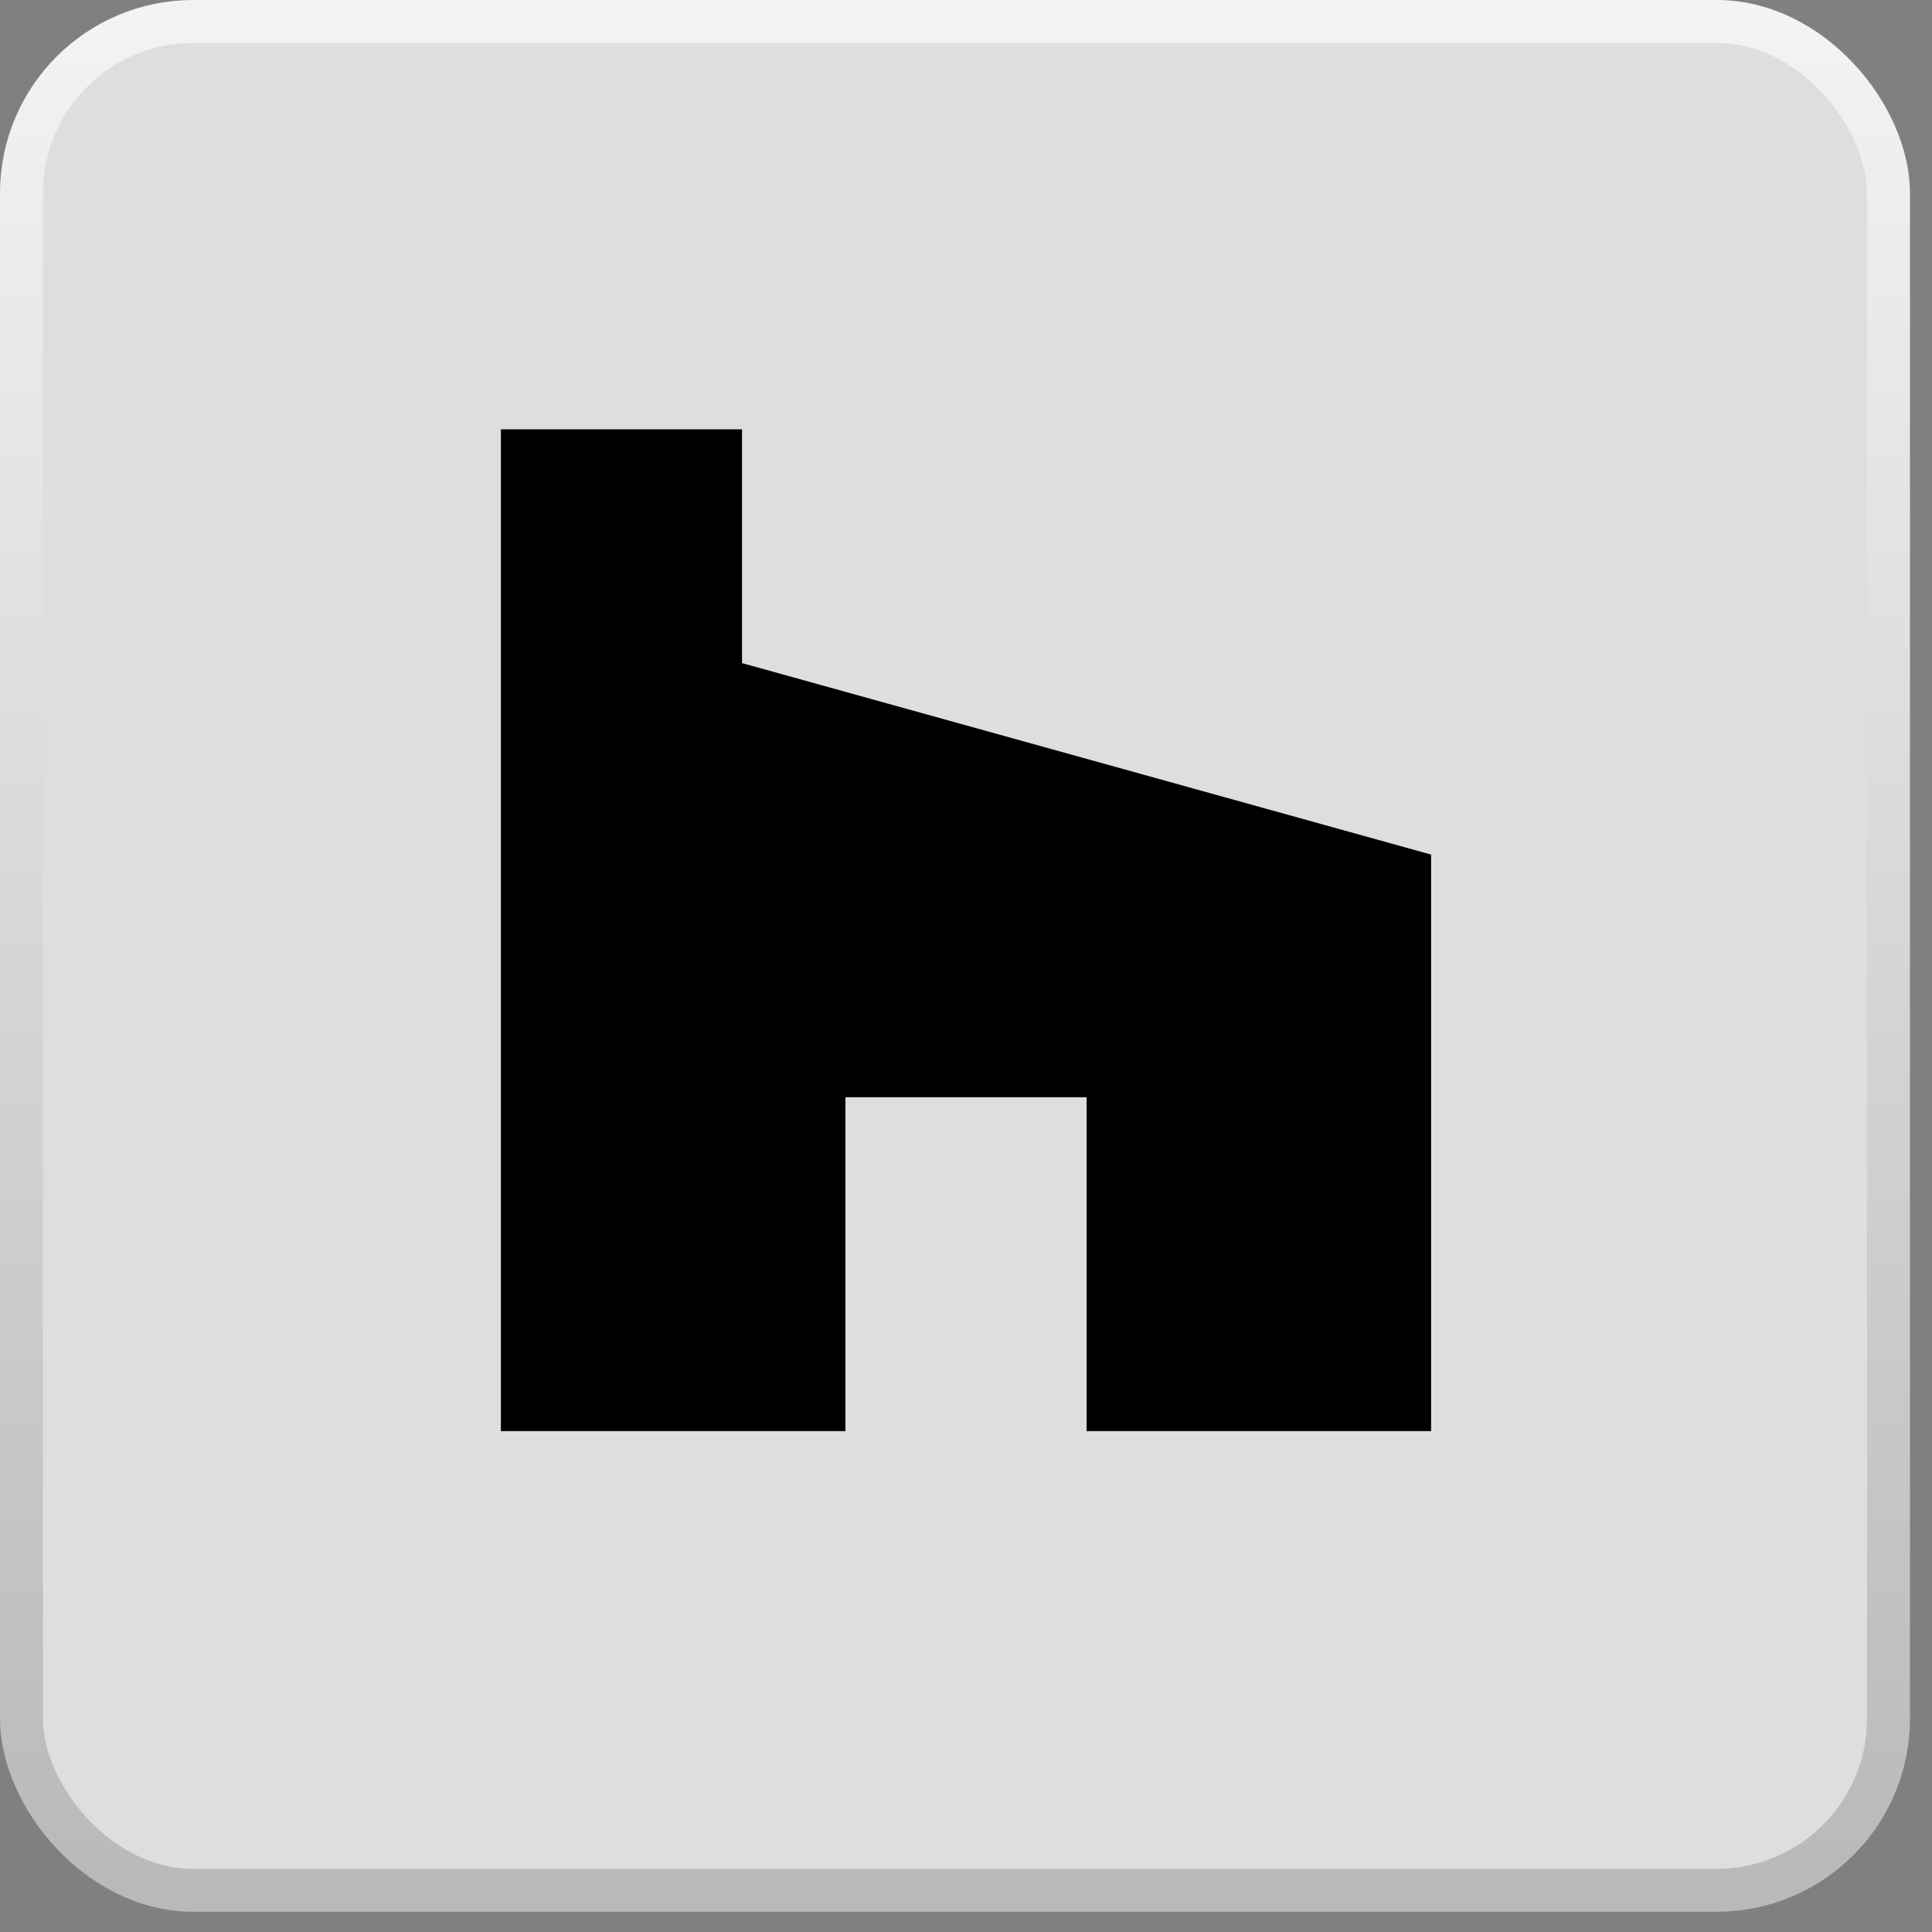
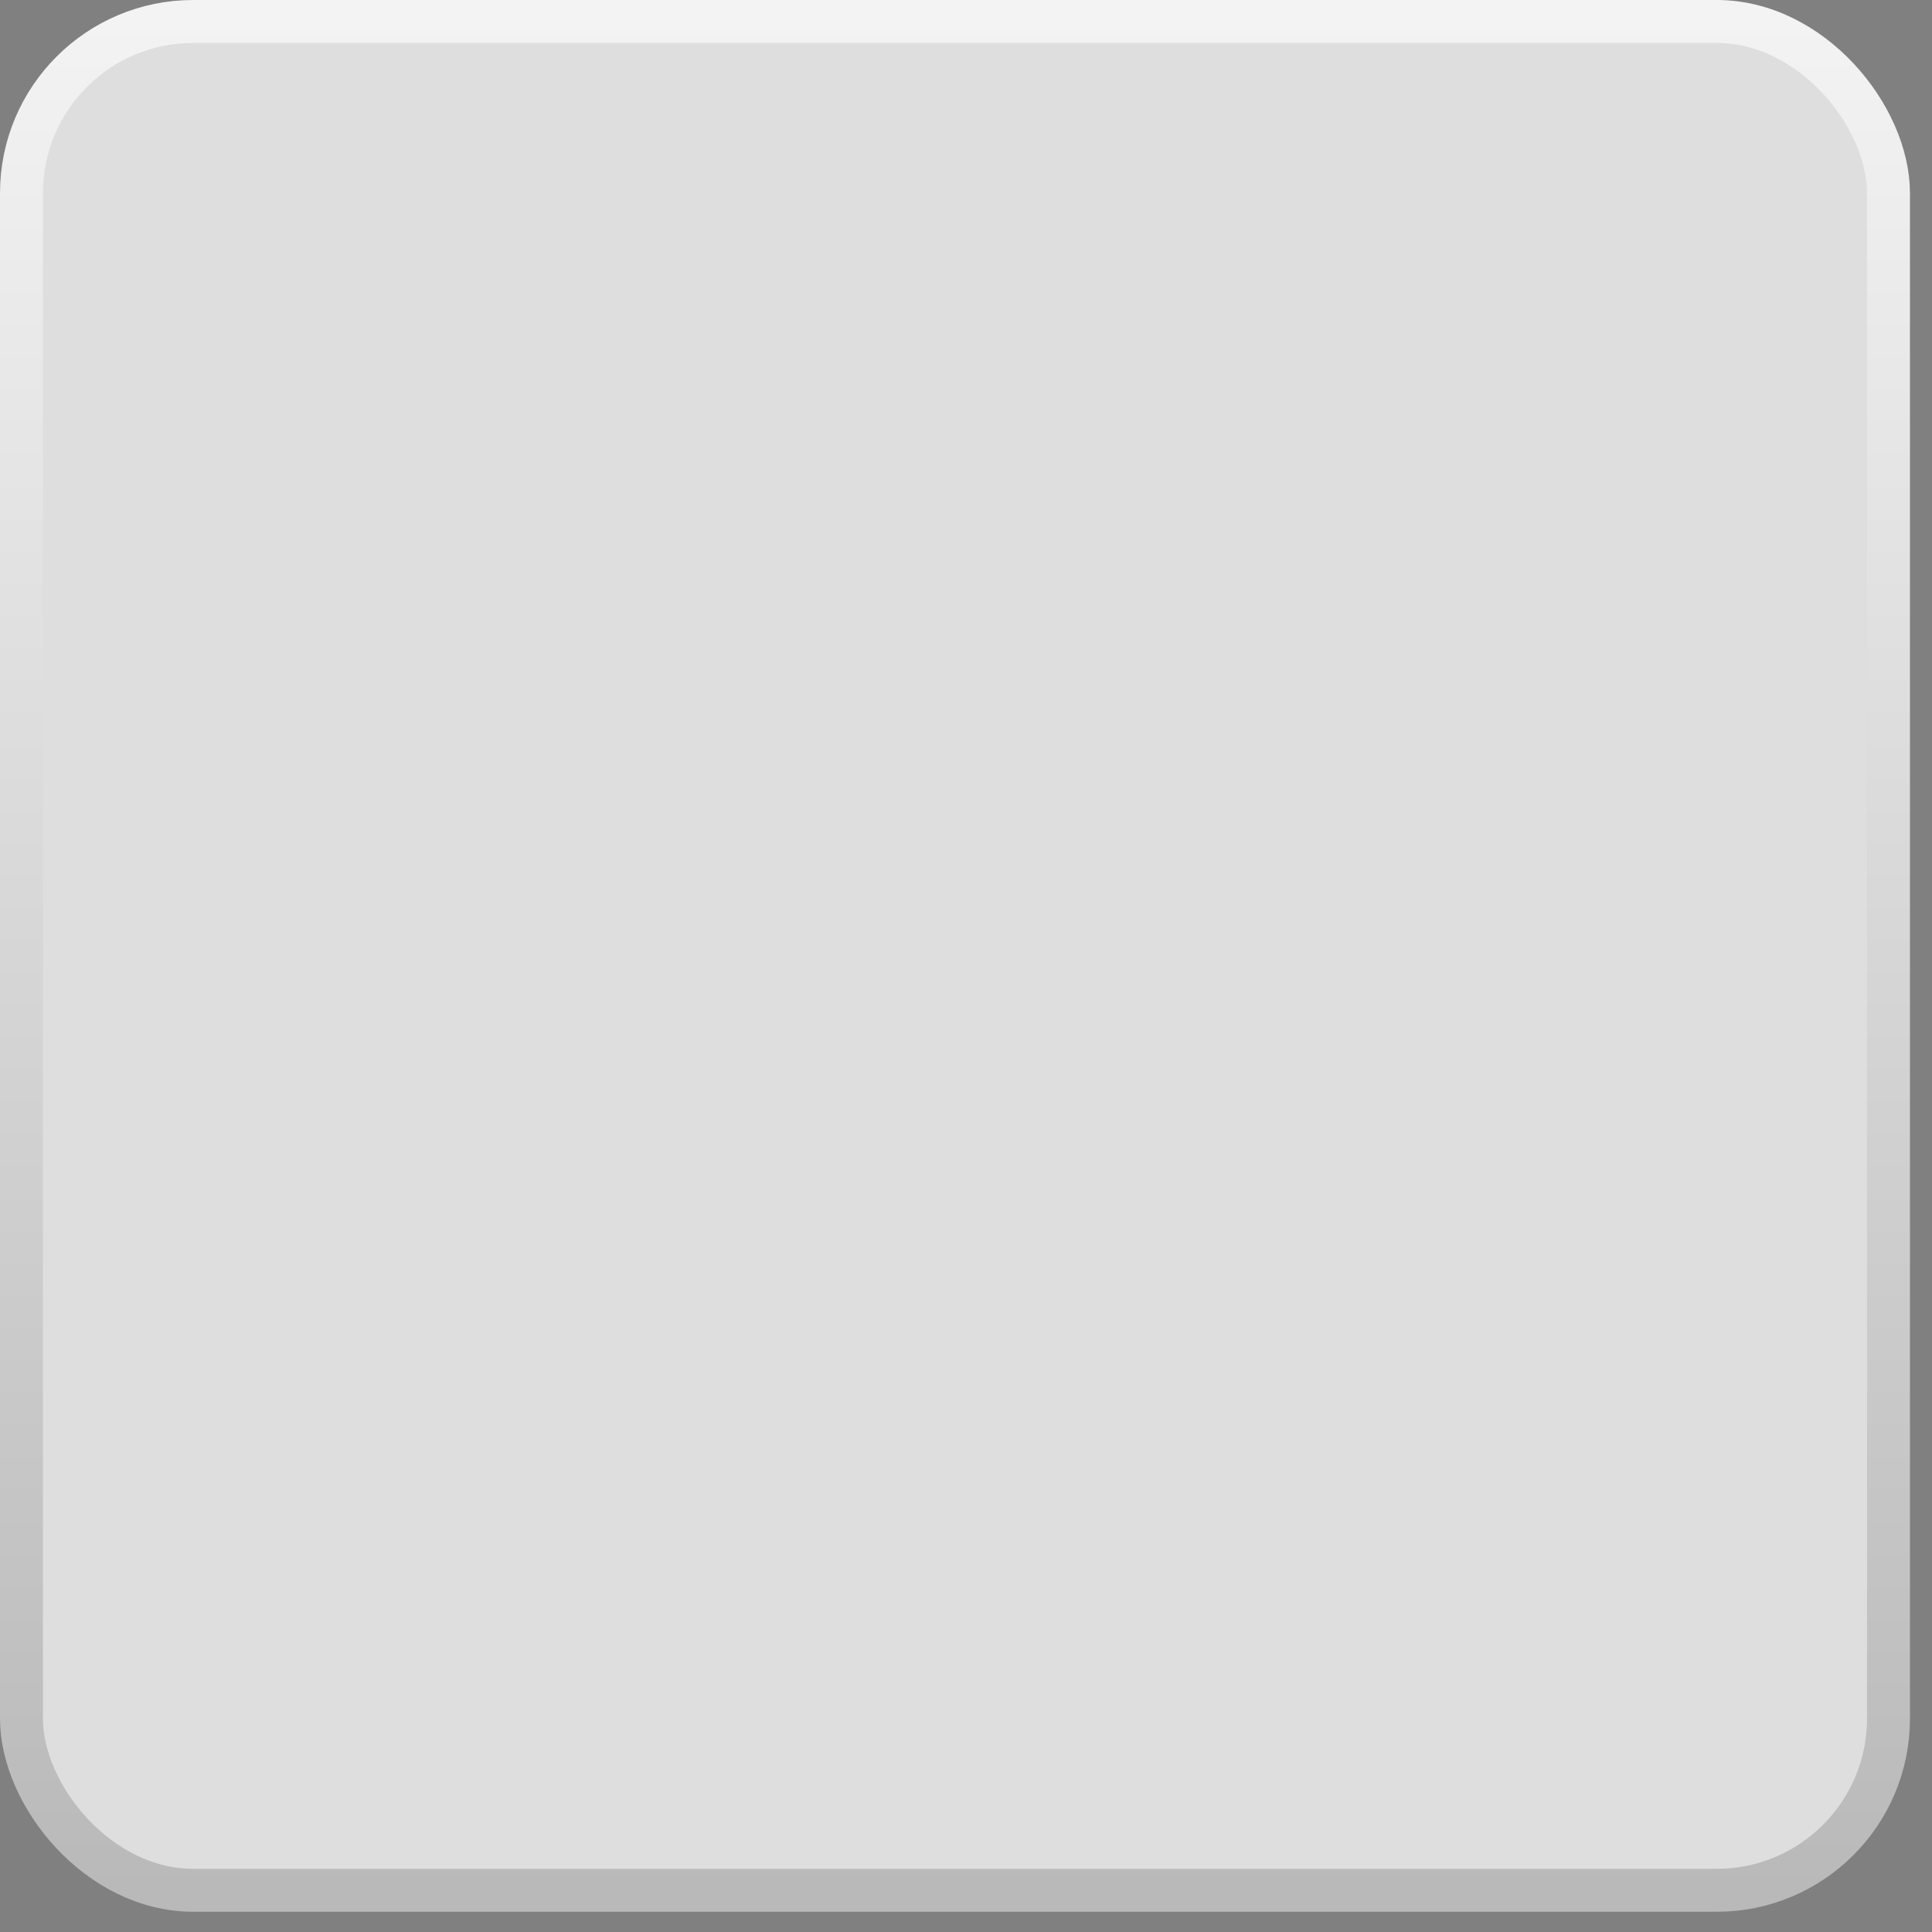
<svg xmlns="http://www.w3.org/2000/svg" width="27px" height="27px" viewBox="0 0 27 27" version="1.1">
  <rect x="0" y="0" width="27" height="27" fill="#808080" stroke="none" />
  <title>social / houzz hvr</title>
  <defs>
    <linearGradient x1="50%" y1="0%" x2="50%" y2="100%" id="linearGradient-1">
      <stop stop-color="#F3F3F3" offset="0%" />
      <stop stop-color="#B9B9B9" offset="100%" />
    </linearGradient>
  </defs>
  <g id="Page-1" stroke="none" stroke-width="1" fill="none" fill-rule="evenodd">
    <g id="Asset-Board" transform="translate(-599, -499)">
      <g id="social-/-houzz-hvr" transform="translate(599, 499)">
        <rect id="Rectangle" stroke="url(#linearGradient-1)" stroke-width="0.6" fill="#DEDEDE" x="0.3" y="0.3" width="26.092" height="26.117" rx="2.4" />
-         <polygon id="Fill-1" fill="#000000" points="7 6 7 20 11.815 20 11.815 15.334 15.185 15.334 15.185 20 20 20 20 11.943 10.37 9.267 10.37 6" />
      </g>
    </g>
  </g>
</svg>